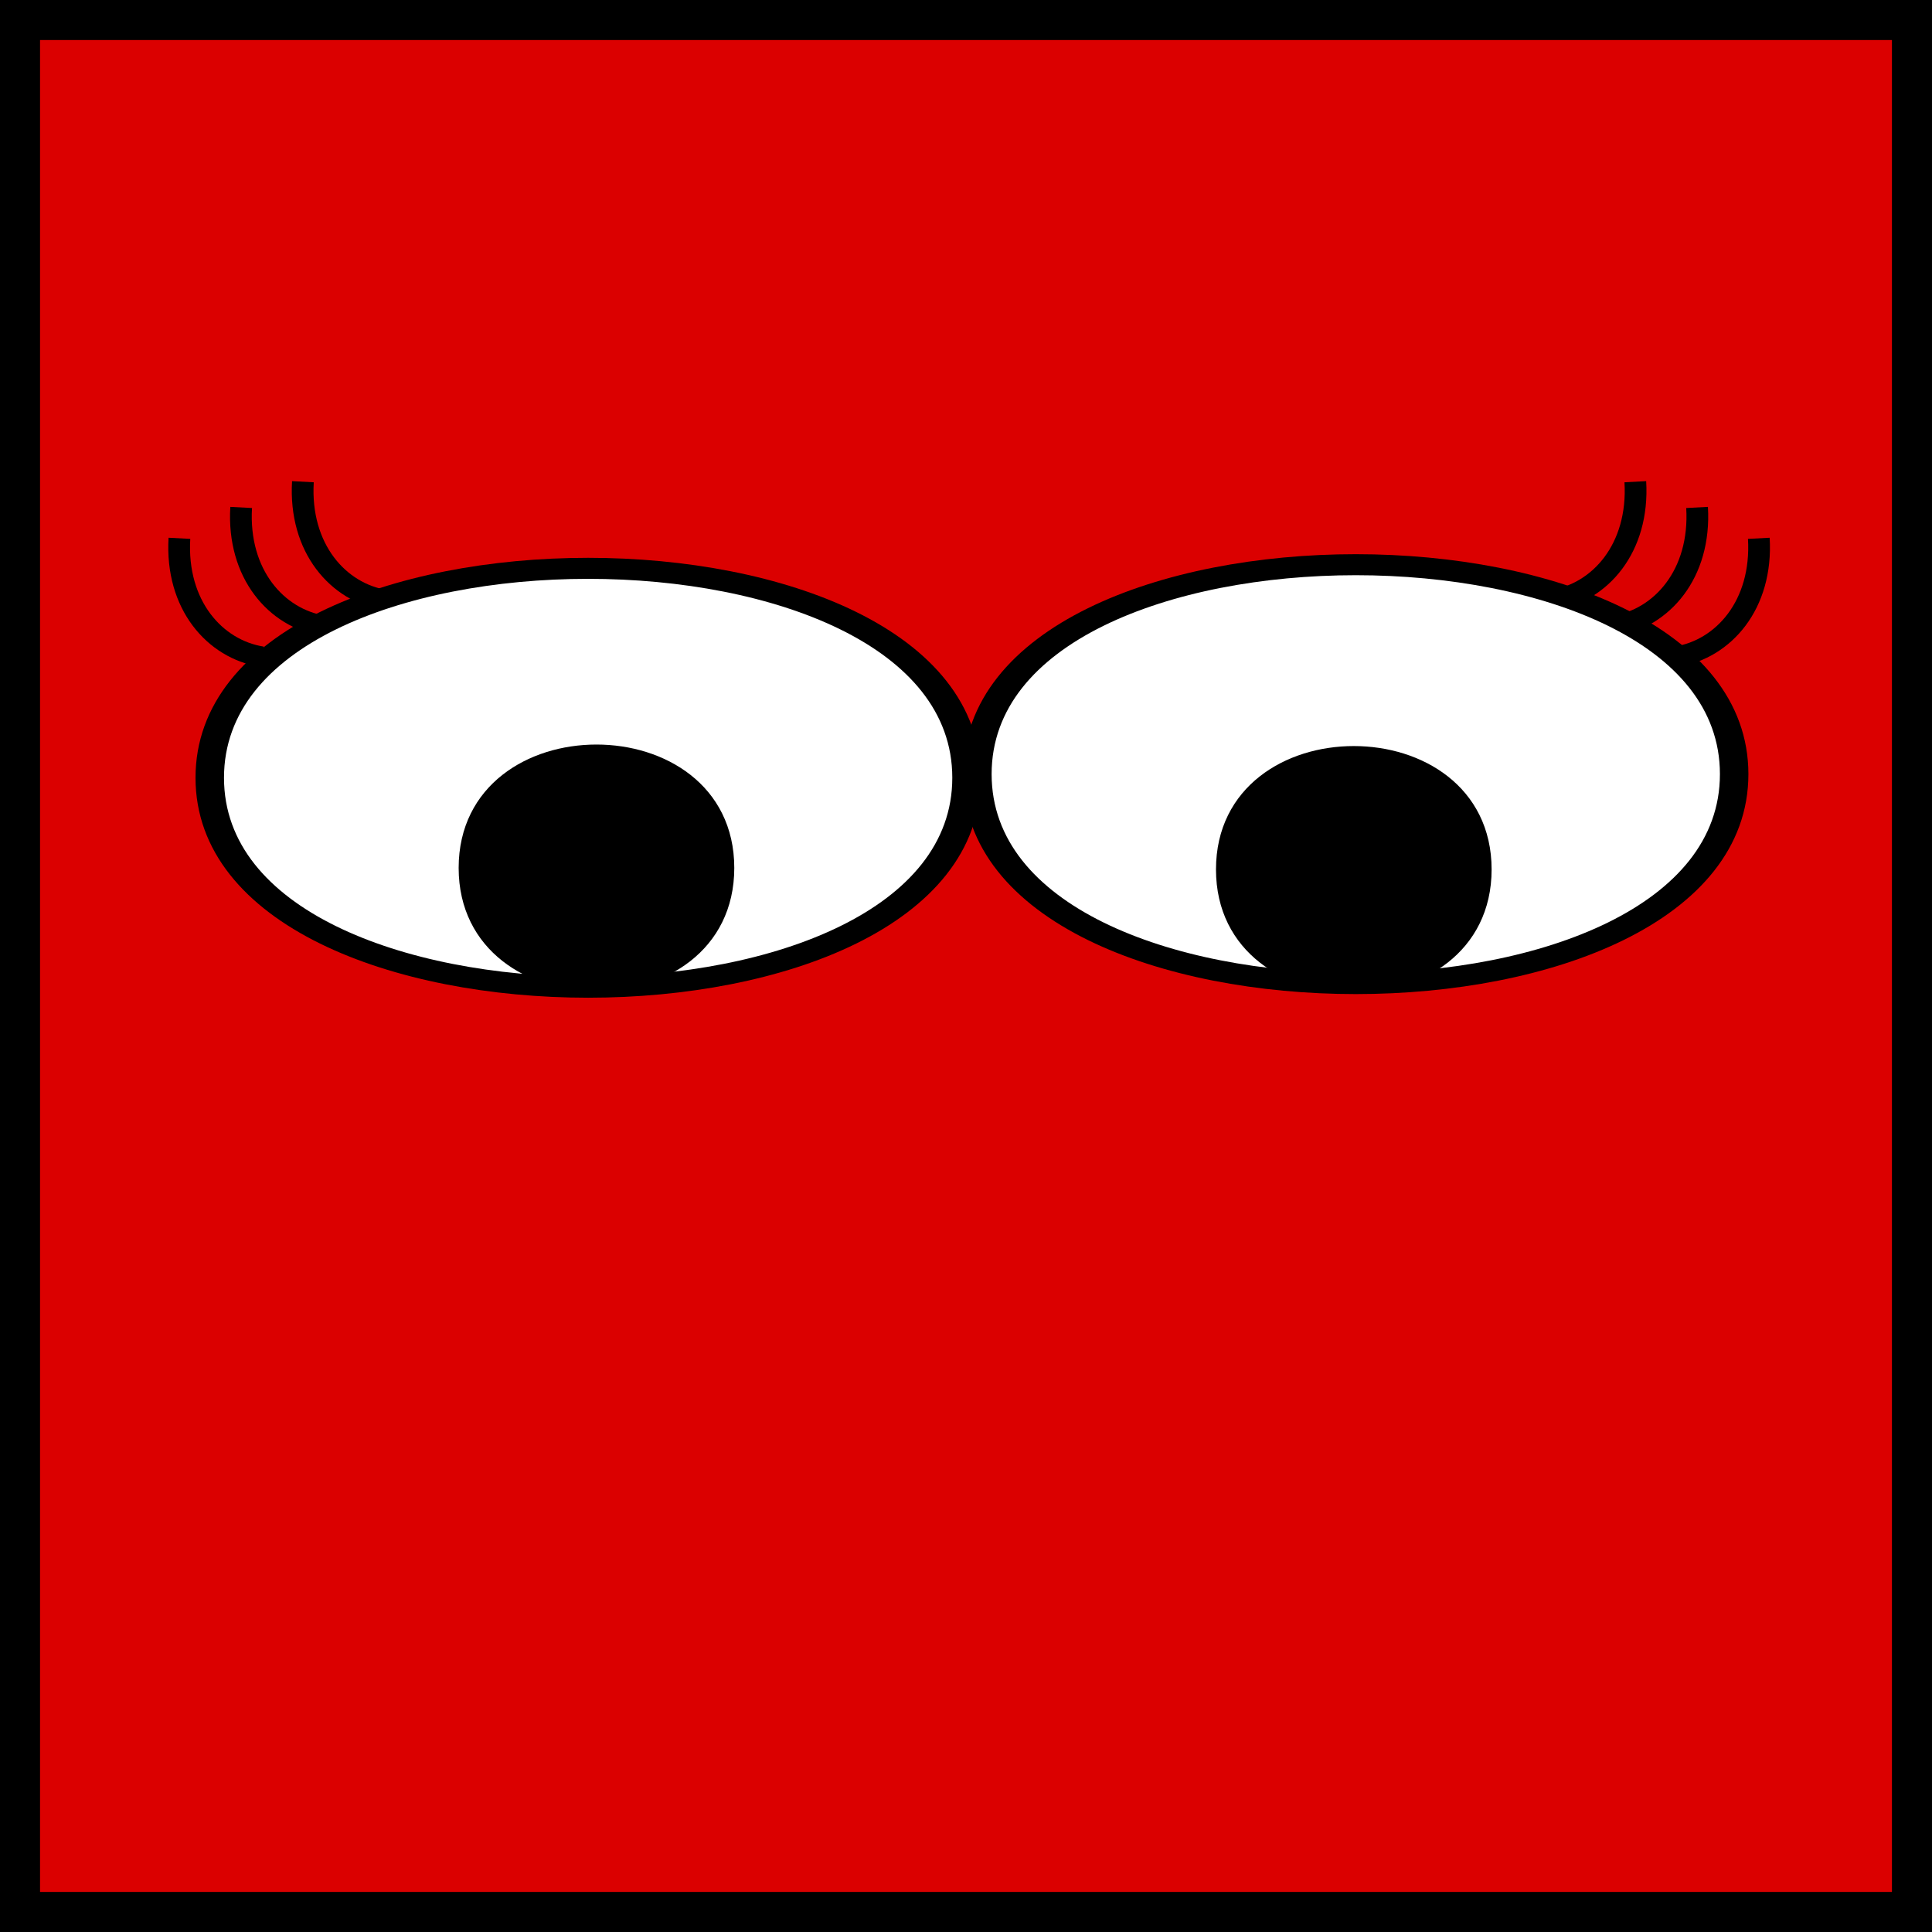
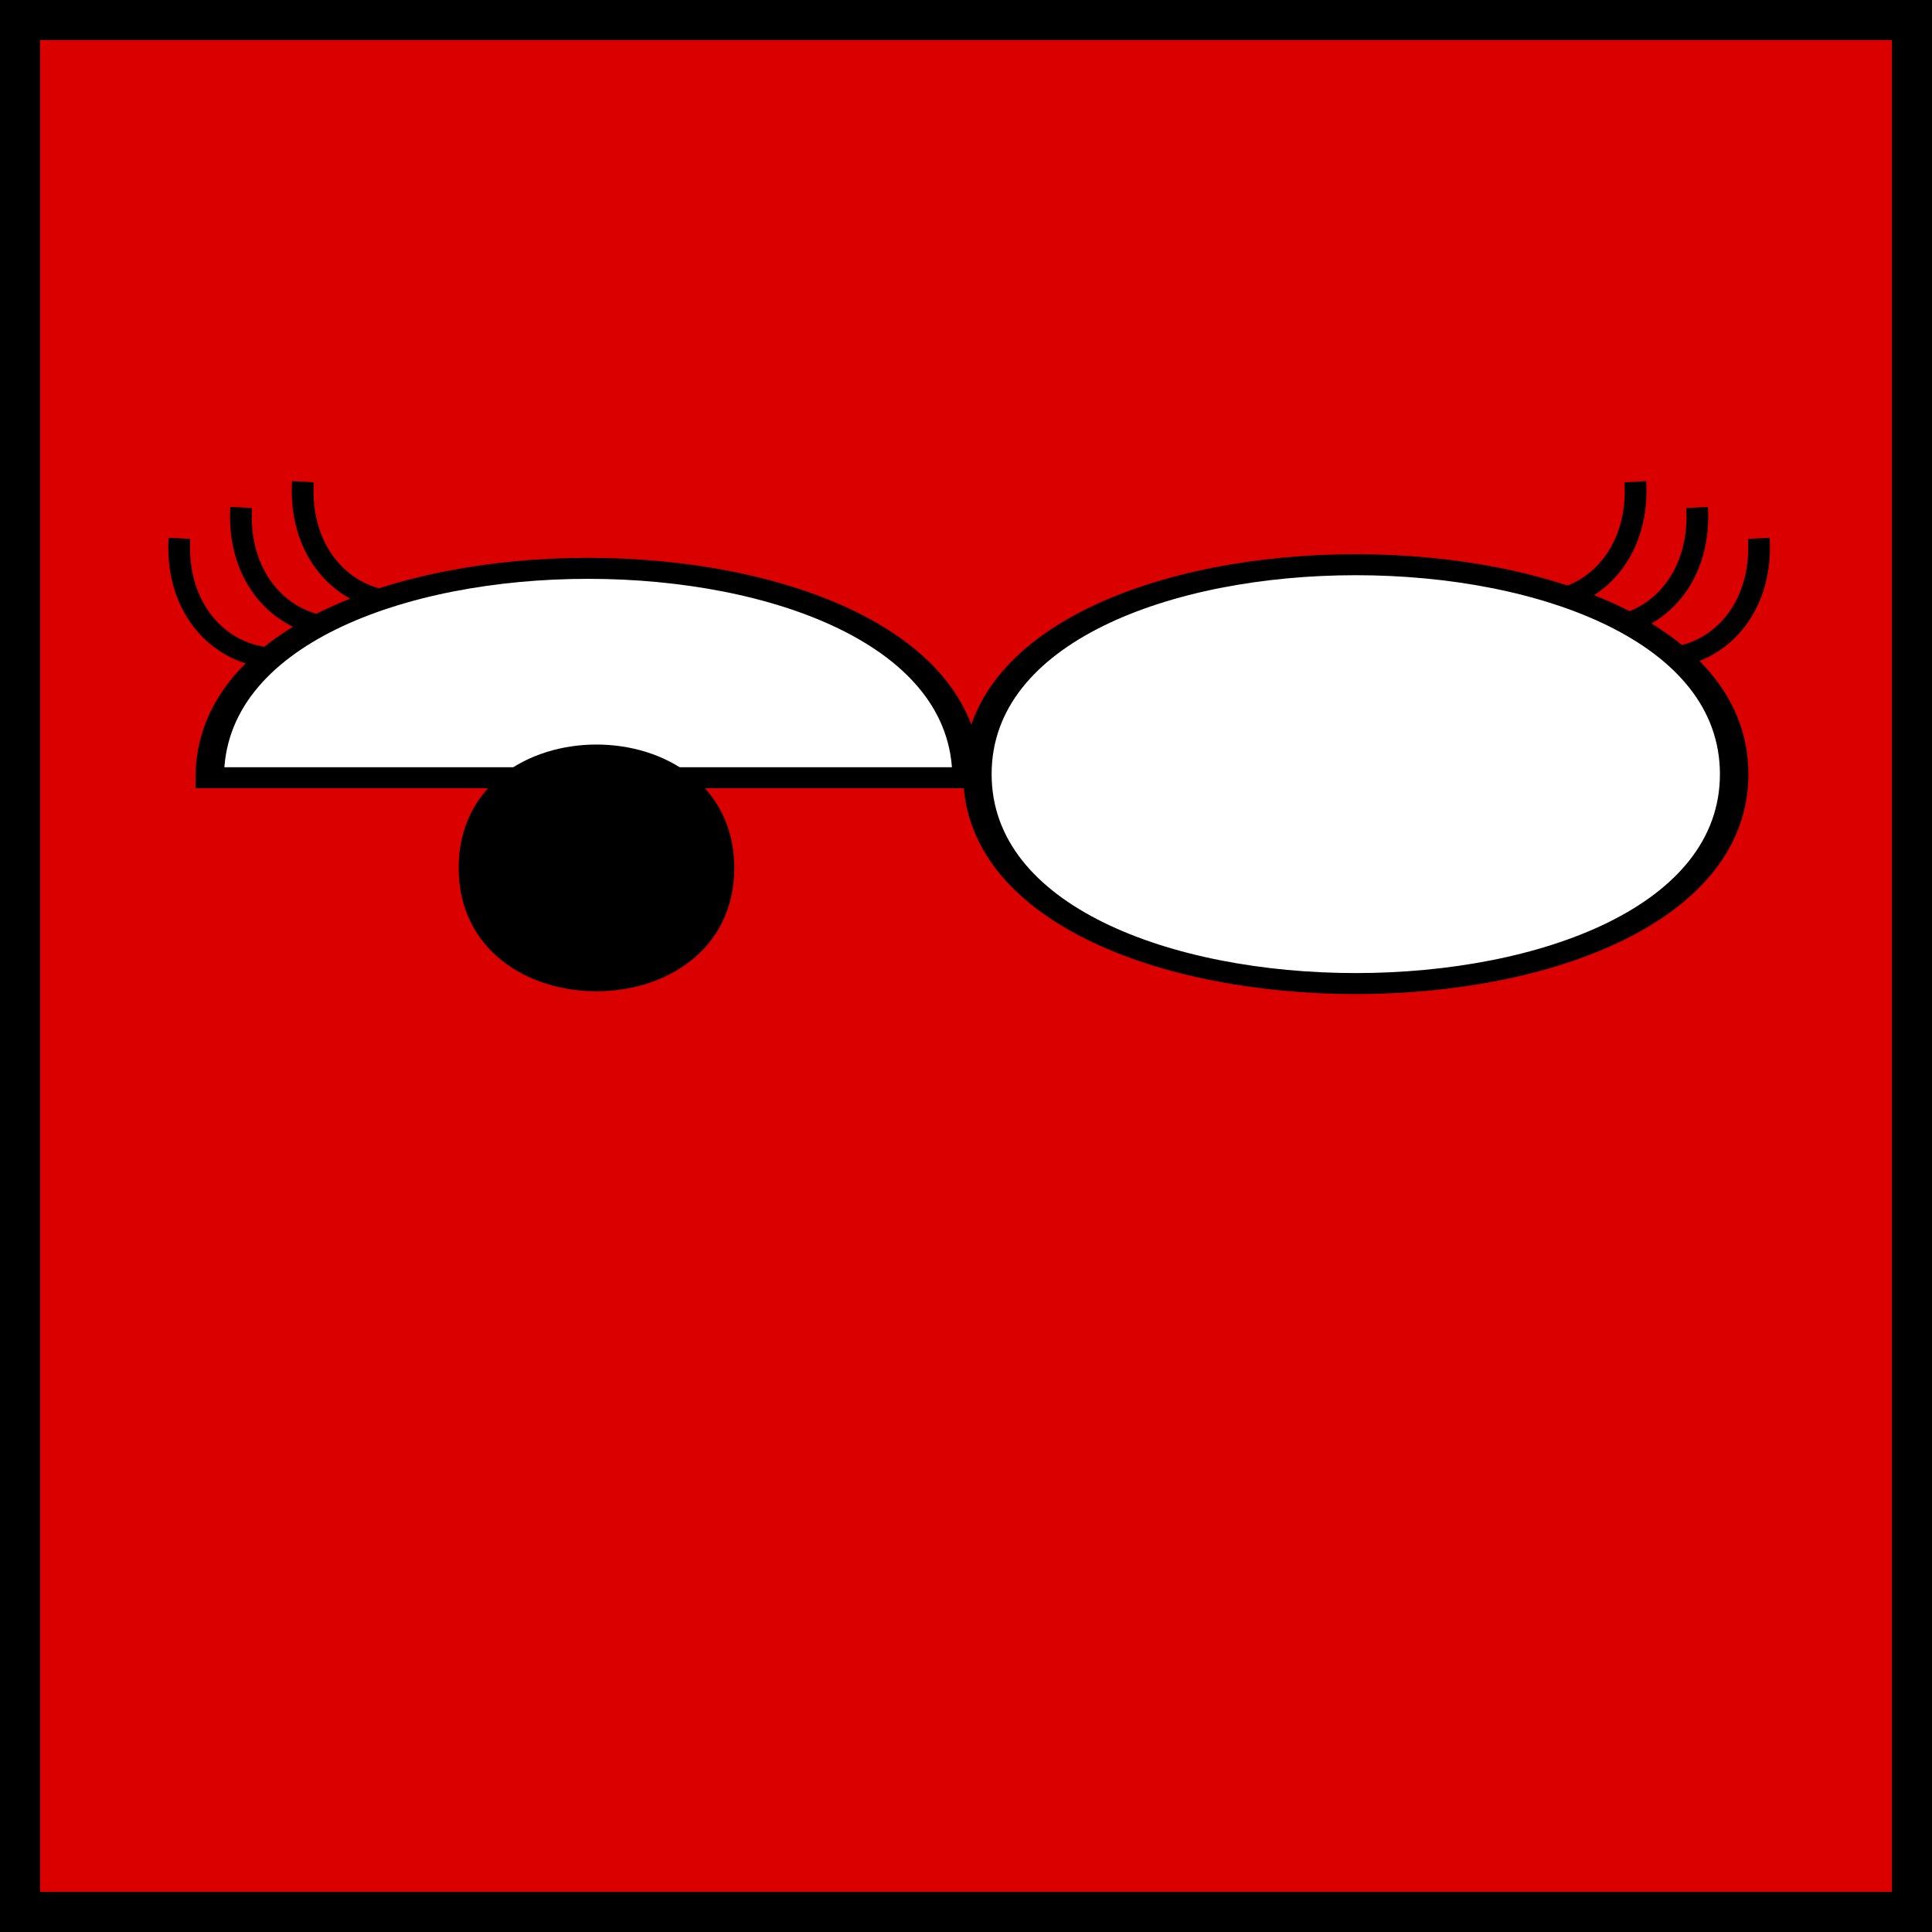
<svg xmlns="http://www.w3.org/2000/svg" xmlns:ns1="http://sodipodi.sourceforge.net/DTD/sodipodi-0.dtd" xmlns:ns2="http://www.inkscape.org/namespaces/inkscape" width="90.458" height="90.458" id="svg2383" ns1:version="0.32" ns2:version="0.45.1" version="1.0" ns1:docbase="/home/ted/Desktop" ns1:docname="eyes lashes.svg" ns2:output_extension="org.inkscape.output.svg.inkscape">
  <rect width="100%" height="100%" fill="#333333" stroke="none" />
  <defs id="defs2385" />
  <ns1:namedview id="base" pagecolor="#ffffff" bordercolor="#666666" borderopacity="1.0" gridtolerance="10000" guidetolerance="10" objecttolerance="10" ns2:pageopacity="0.0" ns2:pageshadow="2" ns2:zoom="3.1815021" ns2:cx="45.228901" ns2:cy="45.229023" ns2:document-units="px" ns2:current-layer="layer1" ns2:window-width="910" ns2:window-height="589" ns2:window-x="0" ns2:window-y="25" />
  <g ns2:label="Layer 1" ns2:groupmode="layer" id="layer1" transform="translate(816.657,-255.705)">
    <g id="g2309" transform="translate(-1410.319,223.825)">
      <rect y="32.817" x="594.599" height="88.583" width="88.583" id="rect122" style="font-size:12px;fill:#db0000;fill-rule:evenodd;stroke:#000000;stroke-width:1.875" />
      <g transform="translate(222.64,-696.499)" id="g208">
        <g style="font-size:12px" transform="matrix(-1,0,0,1,831.689,-7.715)" id="g175">
          <path transform="matrix(0.763,0,0,0.719,84.602,221.153)" ns1:nodetypes="cc" id="path172" d="M 390.007,758.954 C 387.116,758.464 384.707,755.581 384.948,751.245" style="fill:none;fill-opacity:1;fill-rule:evenodd;stroke:#000000;stroke-width:1pt;stroke-linecap:butt;stroke-linejoin:miter;stroke-opacity:1" />
          <path transform="matrix(0.763,0,0,0.719,87.493,219.708)" ns1:nodetypes="cc" id="path173" d="M 390.007,758.954 C 387.116,758.464 384.707,755.581 384.948,751.245" style="fill:none;fill-opacity:1;fill-rule:evenodd;stroke:#000000;stroke-width:1pt;stroke-linecap:butt;stroke-linejoin:miter;stroke-opacity:1" />
          <path transform="matrix(0.763,0,0,0.719,90.384,218.503)" ns1:nodetypes="cc" id="path174" d="M 390.007,758.954 C 387.116,758.464 384.707,755.581 384.948,751.245" style="fill:none;fill-opacity:1;fill-rule:evenodd;stroke:#000000;stroke-width:1pt;stroke-linecap:butt;stroke-linejoin:miter;stroke-opacity:1" />
        </g>
        <g style="font-size:12px" transform="translate(1.105,-7.715)" id="g179">
          <path transform="matrix(0.763,0,0,0.719,84.602,221.153)" ns1:nodetypes="cc" id="path180" d="M 390.007,758.954 C 387.116,758.464 384.707,755.581 384.948,751.245" style="fill:none;fill-opacity:1;fill-rule:evenodd;stroke:#000000;stroke-width:1pt;stroke-linecap:butt;stroke-linejoin:miter;stroke-opacity:1" />
          <path transform="matrix(0.763,0,0,0.719,87.493,219.708)" ns1:nodetypes="cc" id="path181" d="M 390.007,758.954 C 387.116,758.464 384.707,755.581 384.948,751.245" style="fill:none;fill-opacity:1;fill-rule:evenodd;stroke:#000000;stroke-width:1pt;stroke-linecap:butt;stroke-linejoin:miter;stroke-opacity:1" />
          <path transform="matrix(0.763,0,0,0.719,90.384,218.503)" ns1:nodetypes="cc" id="path182" d="M 390.007,758.954 C 387.116,758.464 384.707,755.581 384.948,751.245" style="fill:none;fill-opacity:1;fill-rule:evenodd;stroke:#000000;stroke-width:1pt;stroke-linecap:butt;stroke-linejoin:miter;stroke-opacity:1" />
        </g>
        <path transform="matrix(1,0,0,0.738,363.634,210.253)" ns1:nodetypes="ccs" id="path168" d="M 88.583,751.181 C 88.583,733.465 53.15,733.465 53.15,751.181 C 53.15,768.898 88.583,768.898 88.583,751.181 z " style="font-size:12px;fill:#ffffff;fill-rule:evenodd;stroke:#000000;stroke-width:1pt" />
-         <path transform="matrix(0.351,0,0,0.414,409.534,458.098)" ns1:nodetypes="ccs" id="path169" d="M 88.583,751.181 C 88.583,733.465 53.15,733.465 53.15,751.181 C 53.15,768.898 88.583,768.898 88.583,751.181 z " style="font-size:12px;fill-rule:evenodd;stroke:#000000;stroke-width:1pt" />
-         <path transform="matrix(1,0,0,0.738,327.693,210.423)" ns1:nodetypes="ccs" id="path170" d="M 88.583,751.181 C 88.583,733.465 53.15,733.465 53.15,751.181 C 53.15,768.898 88.583,768.898 88.583,751.181 z " style="font-size:12px;fill:#ffffff;fill-rule:evenodd;stroke:#000000;stroke-width:1pt" />
+         <path transform="matrix(1,0,0,0.738,327.693,210.423)" ns1:nodetypes="ccs" id="path170" d="M 88.583,751.181 C 88.583,733.465 53.15,733.465 53.15,751.181 z " style="font-size:12px;fill:#ffffff;fill-rule:evenodd;stroke:#000000;stroke-width:1pt" />
        <path transform="matrix(0.351,0,0,0.414,374.075,458.027)" ns1:nodetypes="ccs" id="path171" d="M 88.583,751.181 C 88.583,733.465 53.15,733.465 53.15,751.181 C 53.15,768.898 88.583,768.898 88.583,751.181 z " style="font-size:12px;fill-rule:evenodd;stroke:#000000;stroke-width:1pt" />
      </g>
    </g>
  </g>
</svg>